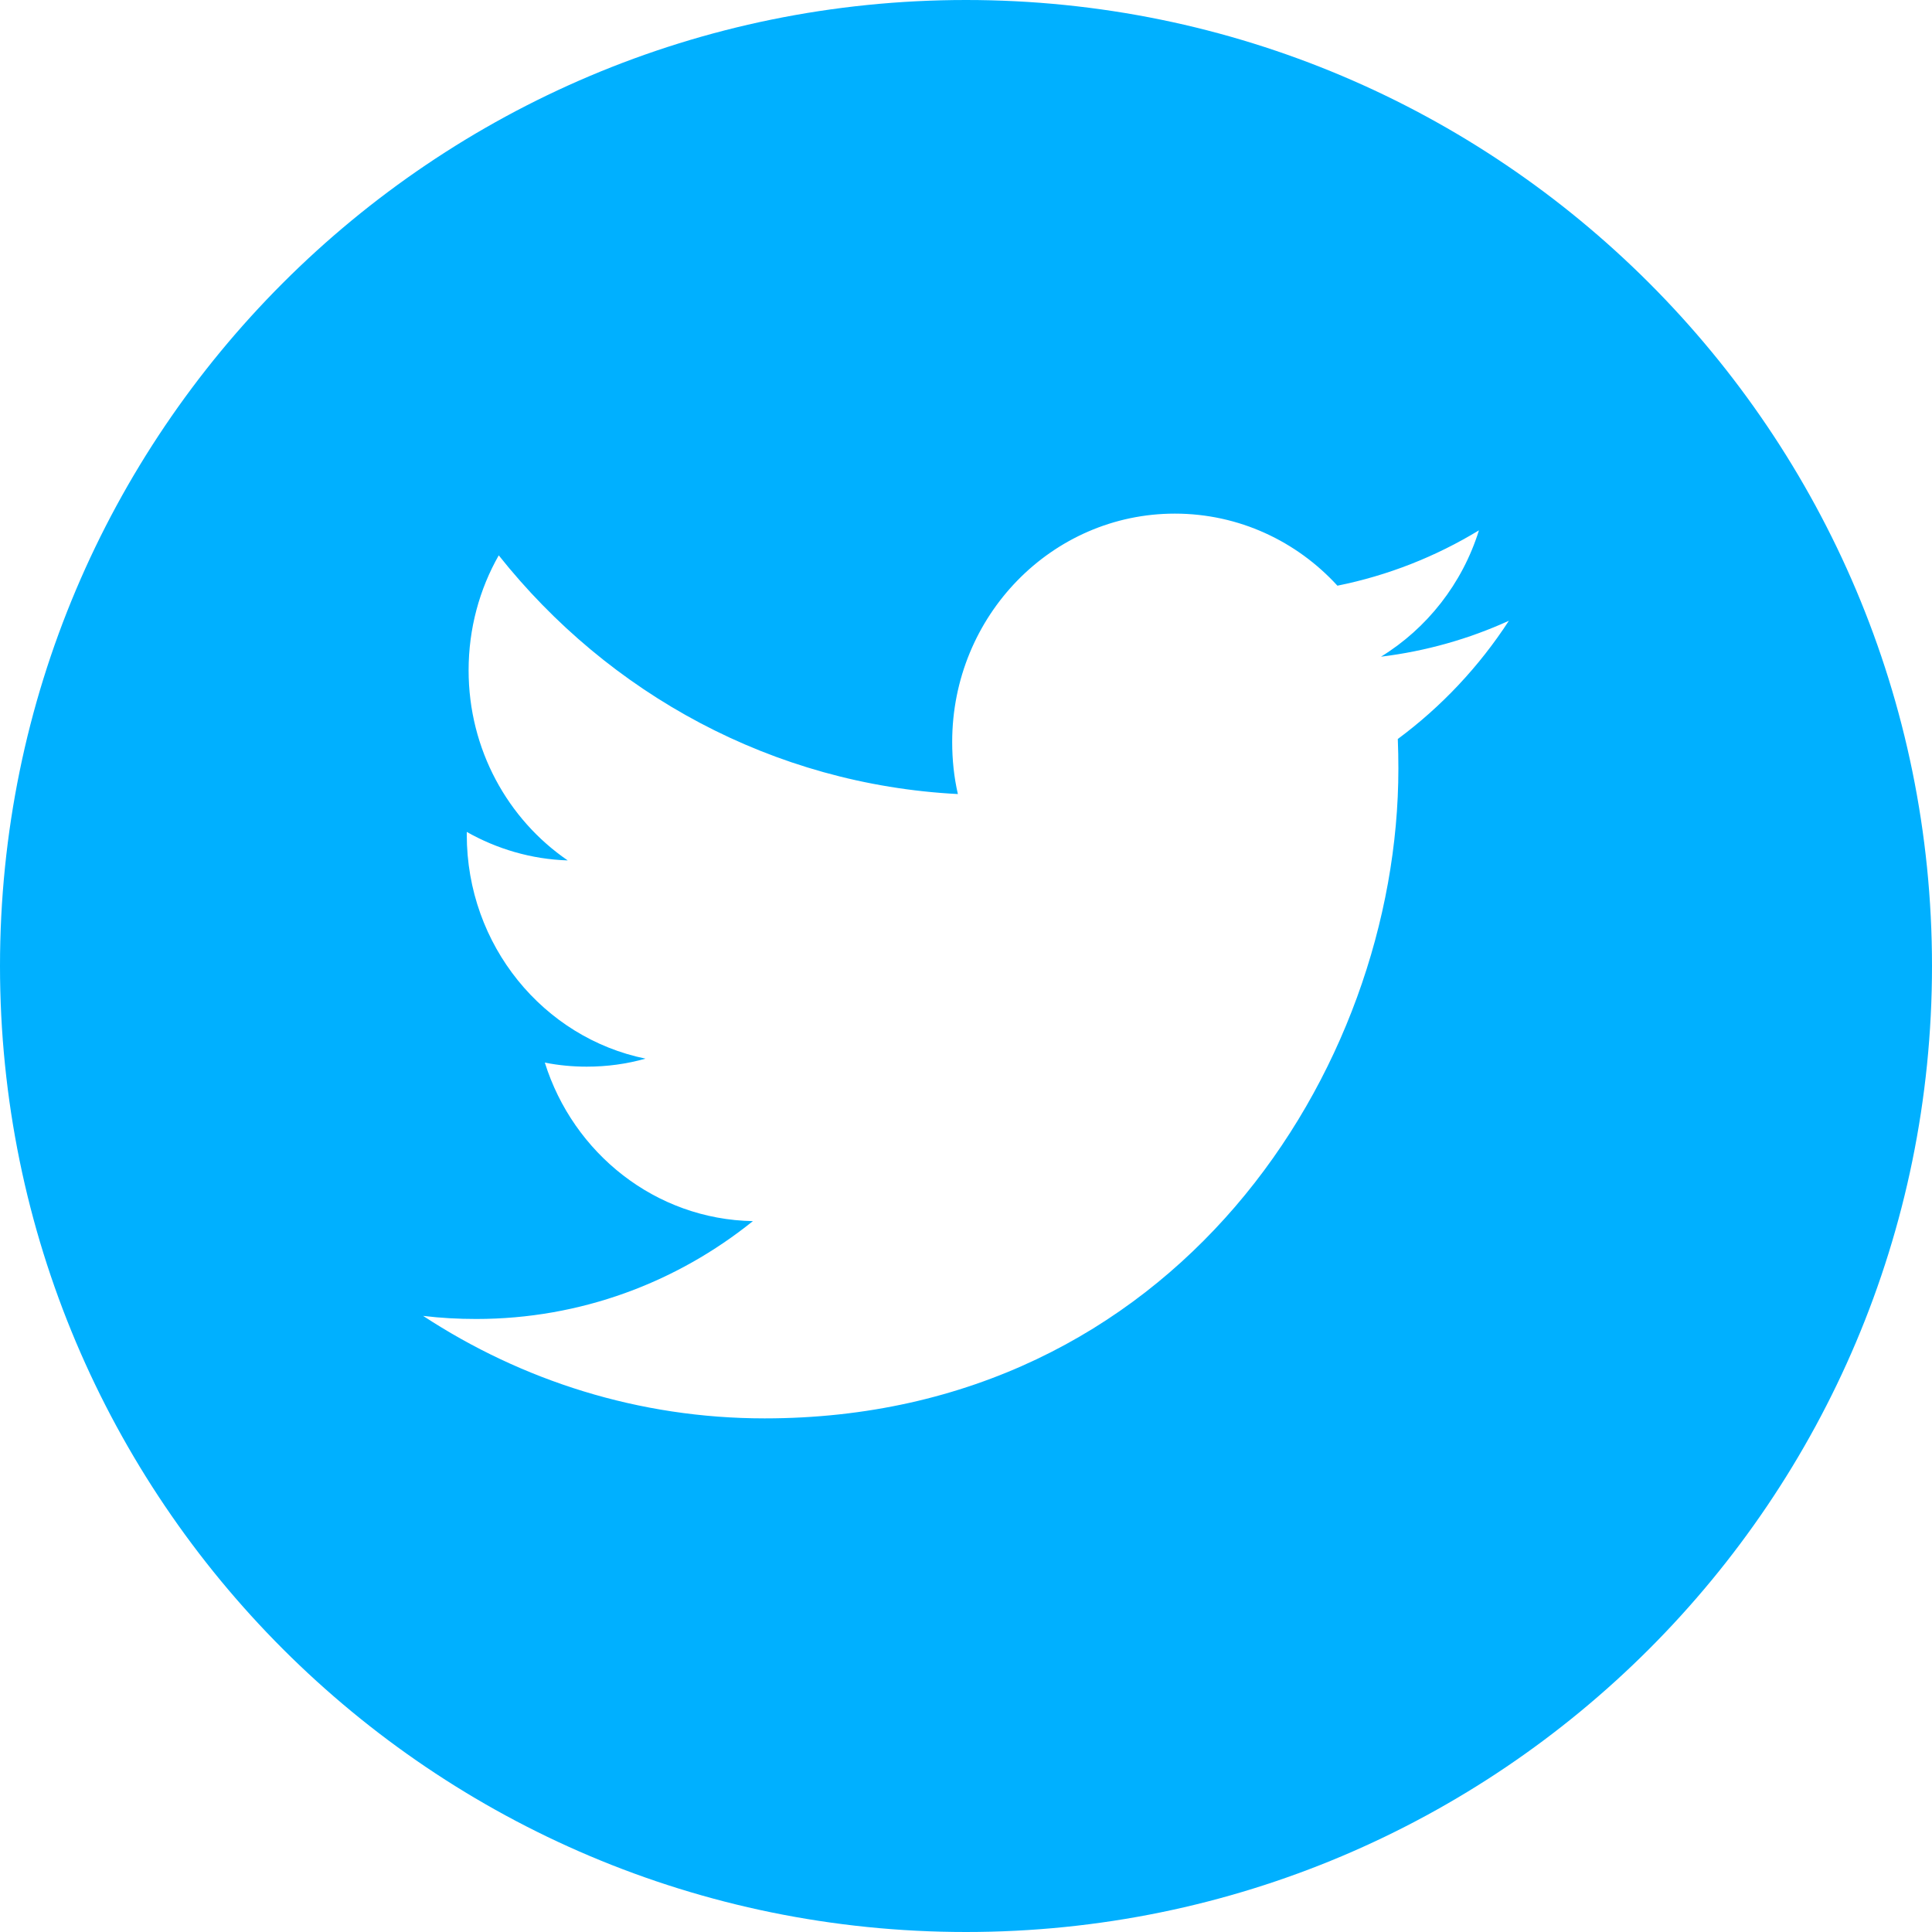
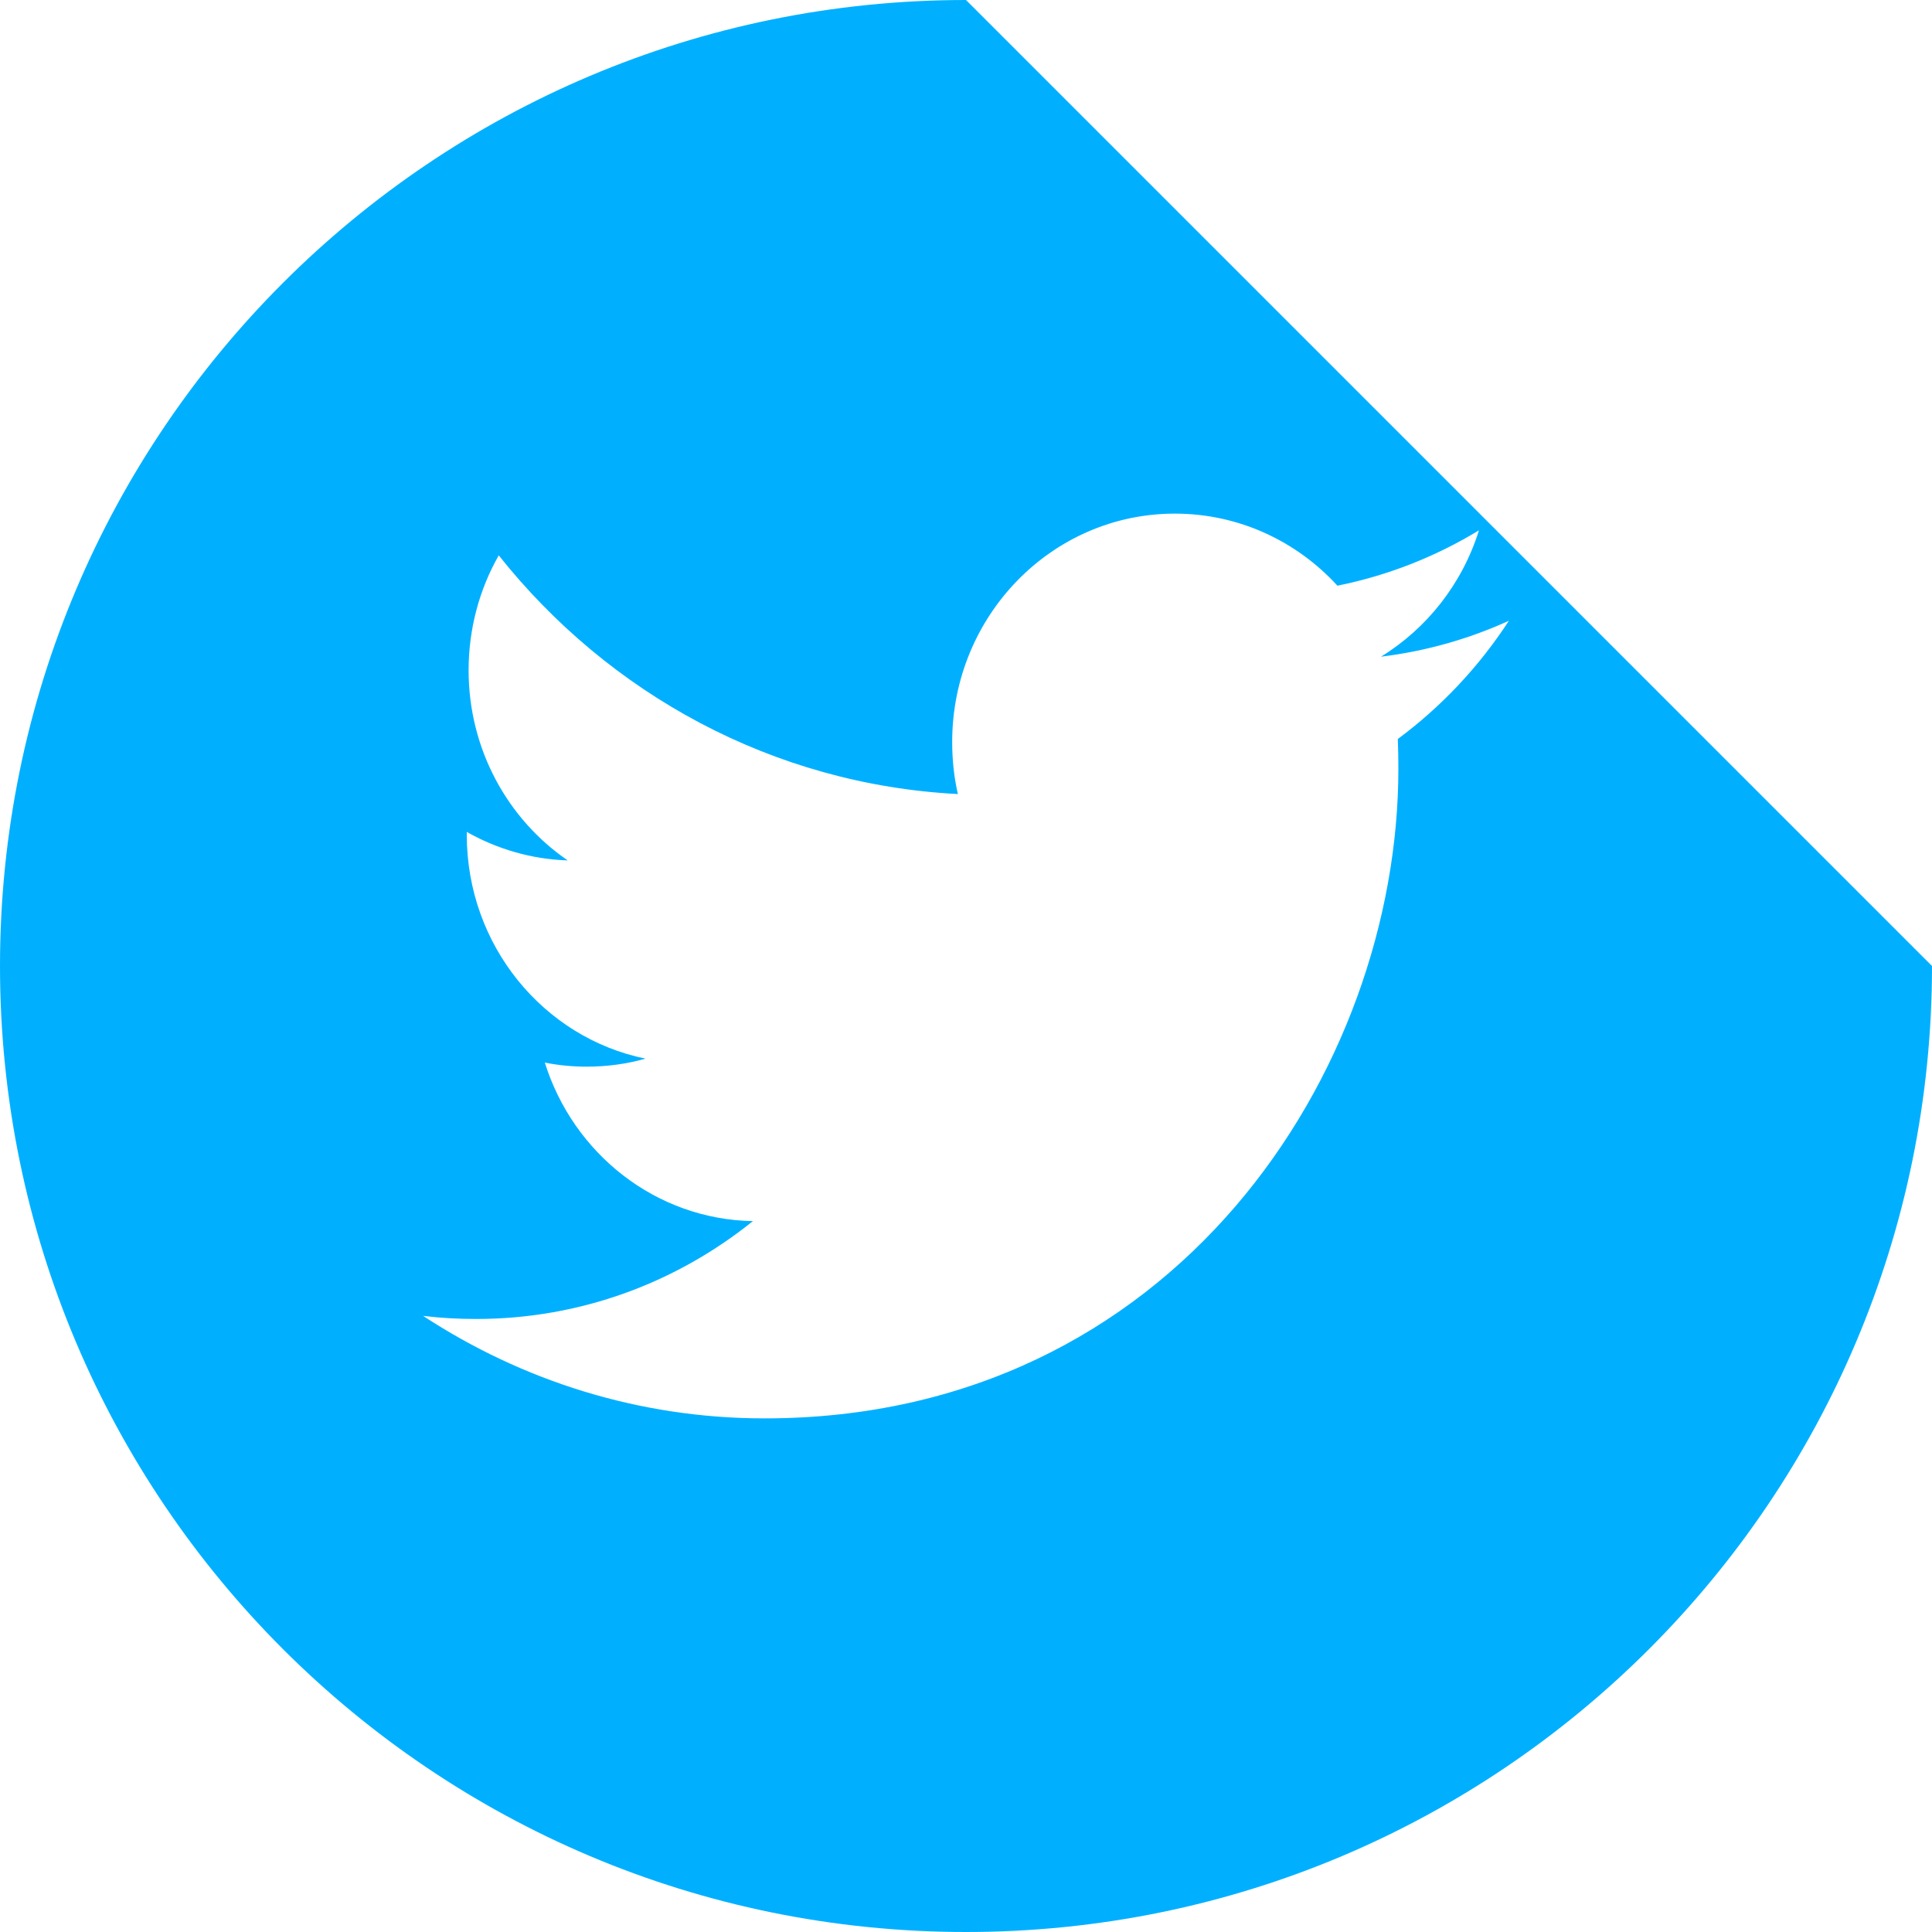
<svg xmlns="http://www.w3.org/2000/svg" data-name="Layer 1" fill="#000000" height="200" preserveAspectRatio="xMidYMid meet" version="1" viewBox="0.0 0.0 200.0 200.0" width="200" zoomAndPan="magnify">
  <g id="change1_1">
-     <path d="M100,0C44.77,0,0,44.77,0,100s44.77,100,100,100,100-44.77,100-100S155.23,0,100,0Zm44.7,76.5c.04,1.01,.06,2.04,.06,3.06,0,31.25-23.19,67.27-65.61,67.27-13.02,0-25.14-3.92-35.35-10.61,1.8,.22,3.64,.32,5.5,.32,10.8,0,20.75-3.78,28.64-10.13-10.09-.18-18.6-7.02-21.54-16.41,1.41,.28,2.86,.42,4.34,.42,2.1,0,4.14-.28,6.08-.83-10.56-2.16-18.5-11.72-18.5-23.18v-.29c3.11,1.76,6.68,2.83,10.45,2.95-6.19-4.24-10.26-11.48-10.26-19.68,0-4.33,1.13-8.4,3.12-11.9,11.38,14.32,28.37,23.72,47.53,24.71-.4-1.73-.59-3.53-.59-5.39,0-13.06,10.32-23.64,23.05-23.64,6.64,0,12.63,2.87,16.83,7.46,5.26-1.06,10.19-3.02,14.65-5.73-1.72,5.52-5.38,10.15-10.14,13.08,4.66-.57,9.11-1.84,13.24-3.72-3.08,4.74-6.99,8.9-11.5,12.24Z" fill="#00b0ff" />
+     <path d="M100,0C44.77,0,0,44.77,0,100s44.77,100,100,100,100-44.77,100-100Zm44.7,76.5c.04,1.01,.06,2.04,.06,3.06,0,31.25-23.19,67.27-65.61,67.27-13.02,0-25.14-3.92-35.35-10.61,1.8,.22,3.64,.32,5.5,.32,10.8,0,20.75-3.78,28.64-10.13-10.09-.18-18.6-7.02-21.54-16.41,1.41,.28,2.86,.42,4.34,.42,2.1,0,4.14-.28,6.08-.83-10.56-2.16-18.5-11.72-18.5-23.18v-.29c3.11,1.76,6.68,2.83,10.45,2.95-6.19-4.24-10.26-11.48-10.26-19.68,0-4.33,1.13-8.4,3.12-11.9,11.38,14.32,28.37,23.72,47.53,24.71-.4-1.73-.59-3.53-.59-5.39,0-13.06,10.32-23.64,23.05-23.64,6.64,0,12.63,2.87,16.83,7.46,5.26-1.06,10.19-3.02,14.65-5.73-1.72,5.52-5.38,10.15-10.14,13.08,4.66-.57,9.11-1.84,13.24-3.72-3.08,4.74-6.99,8.9-11.5,12.24Z" fill="#00b0ff" />
  </g>
</svg>